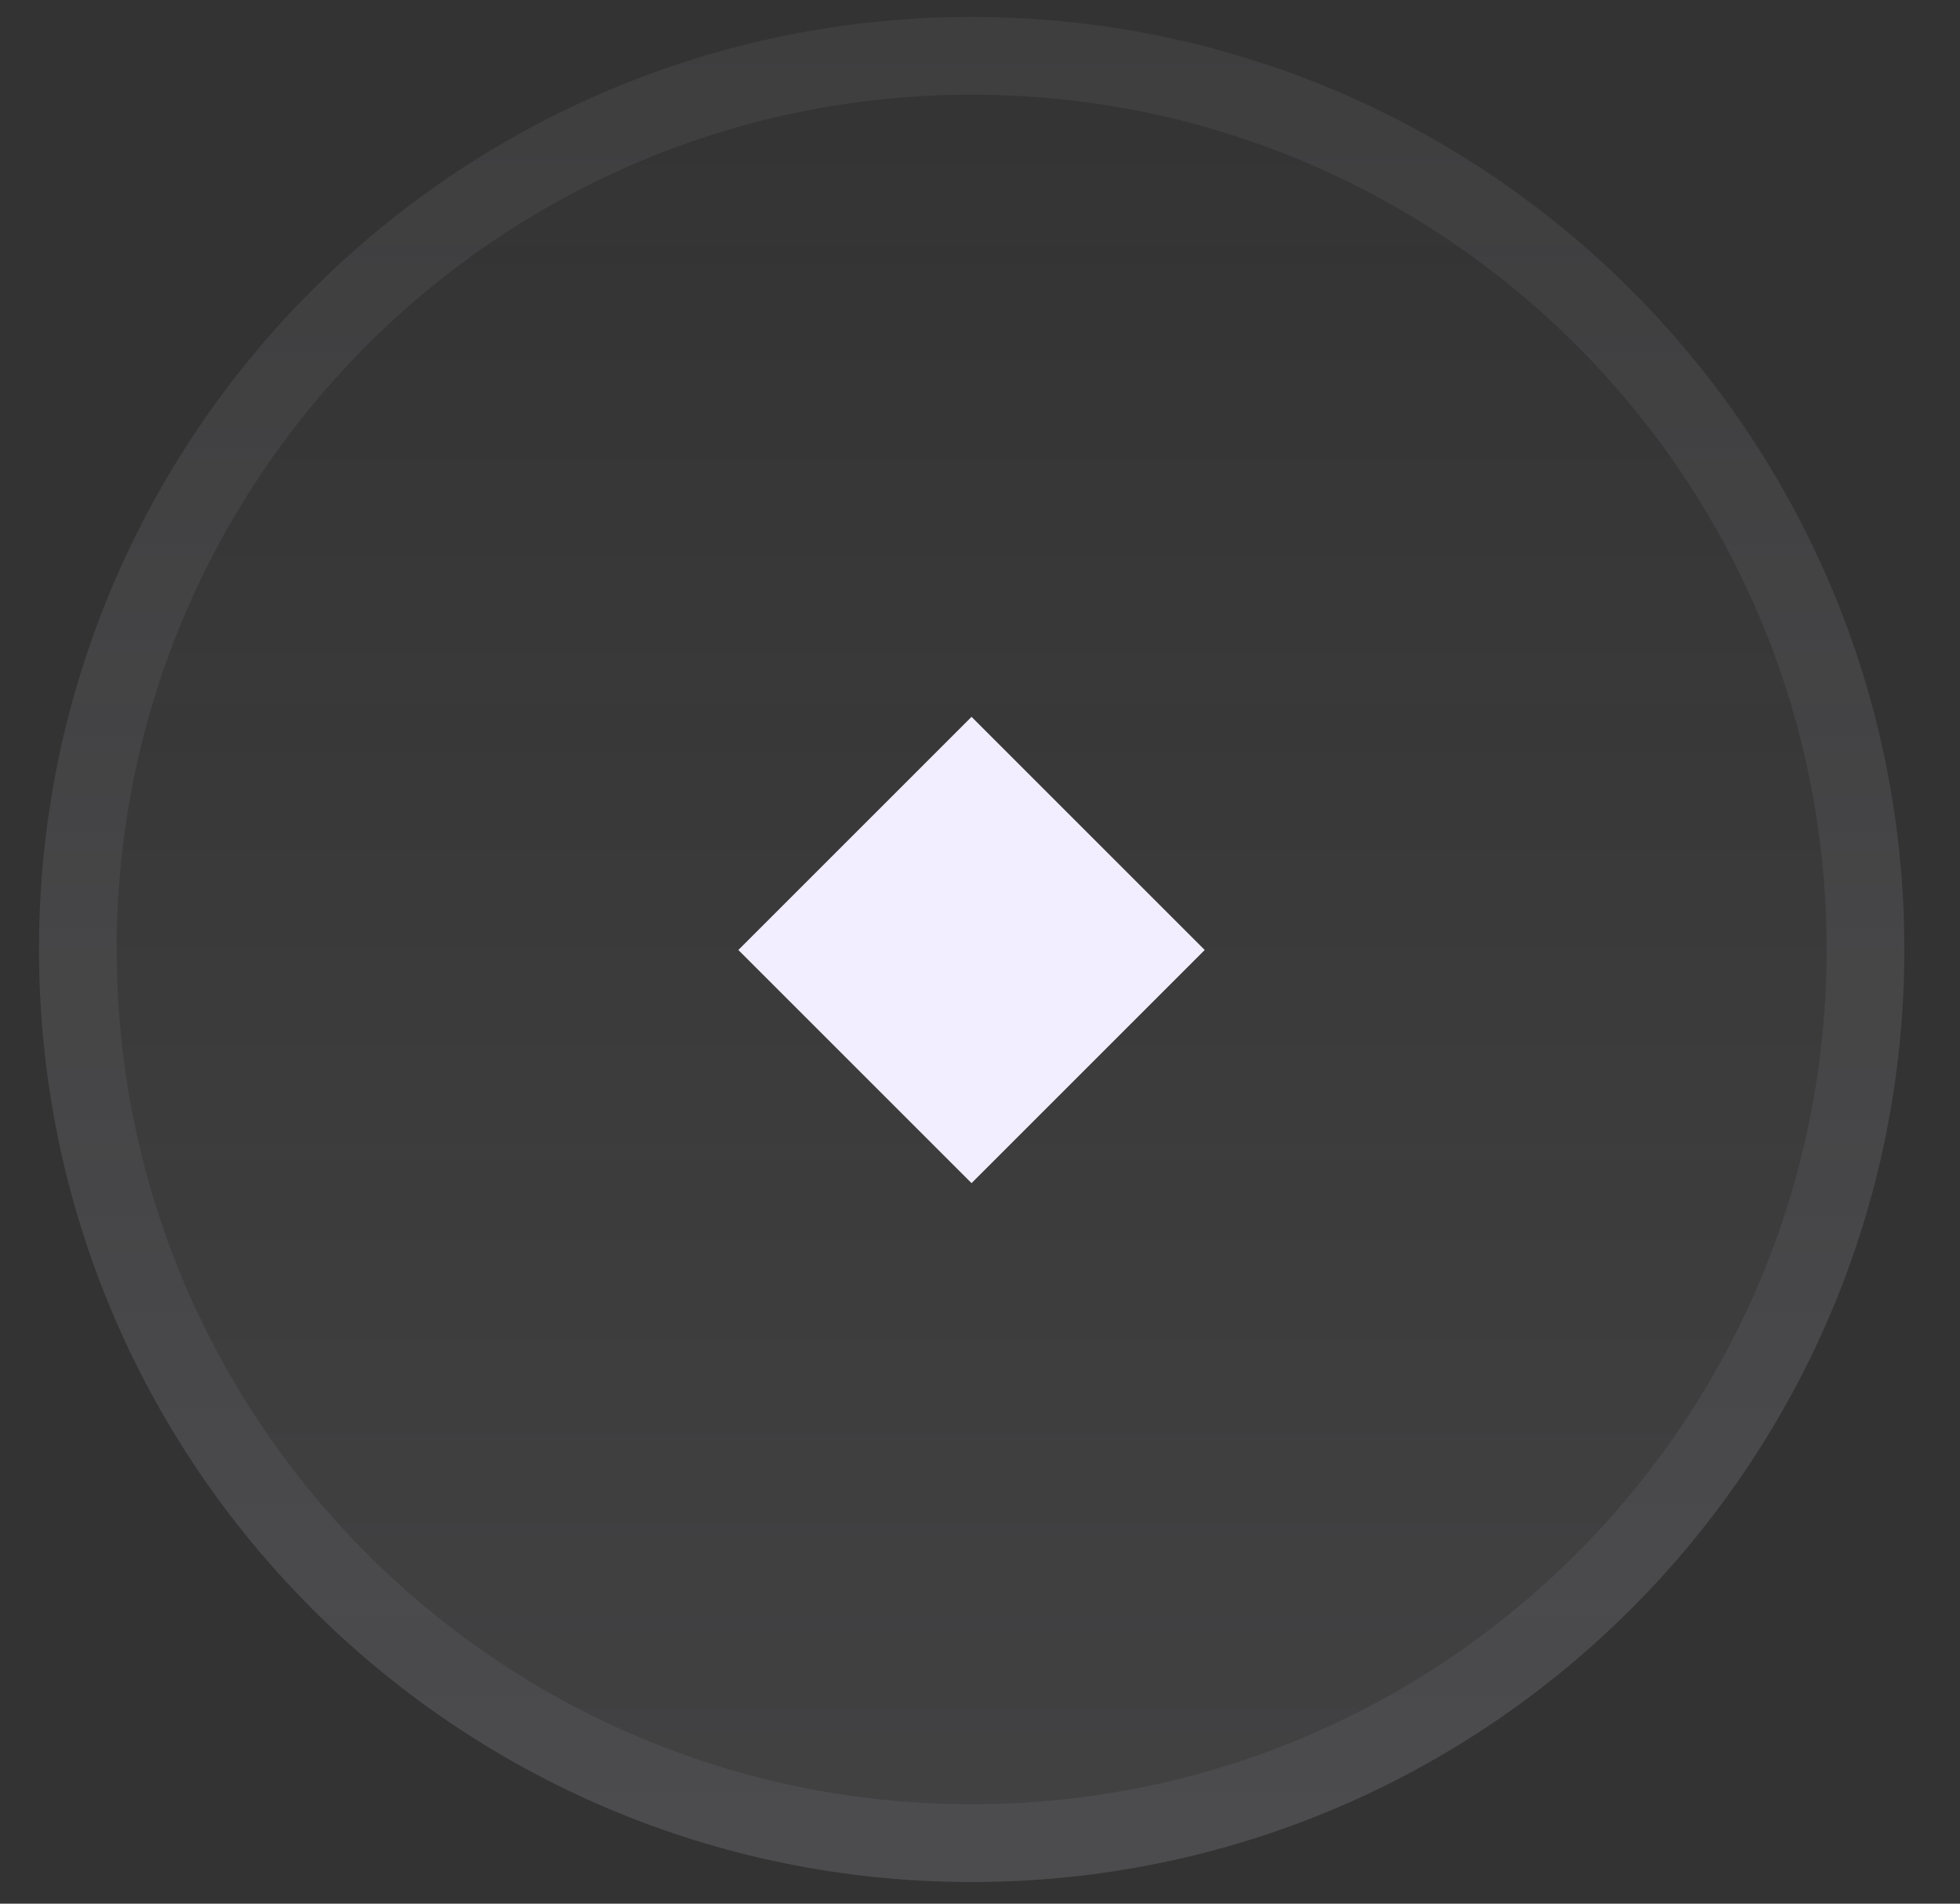
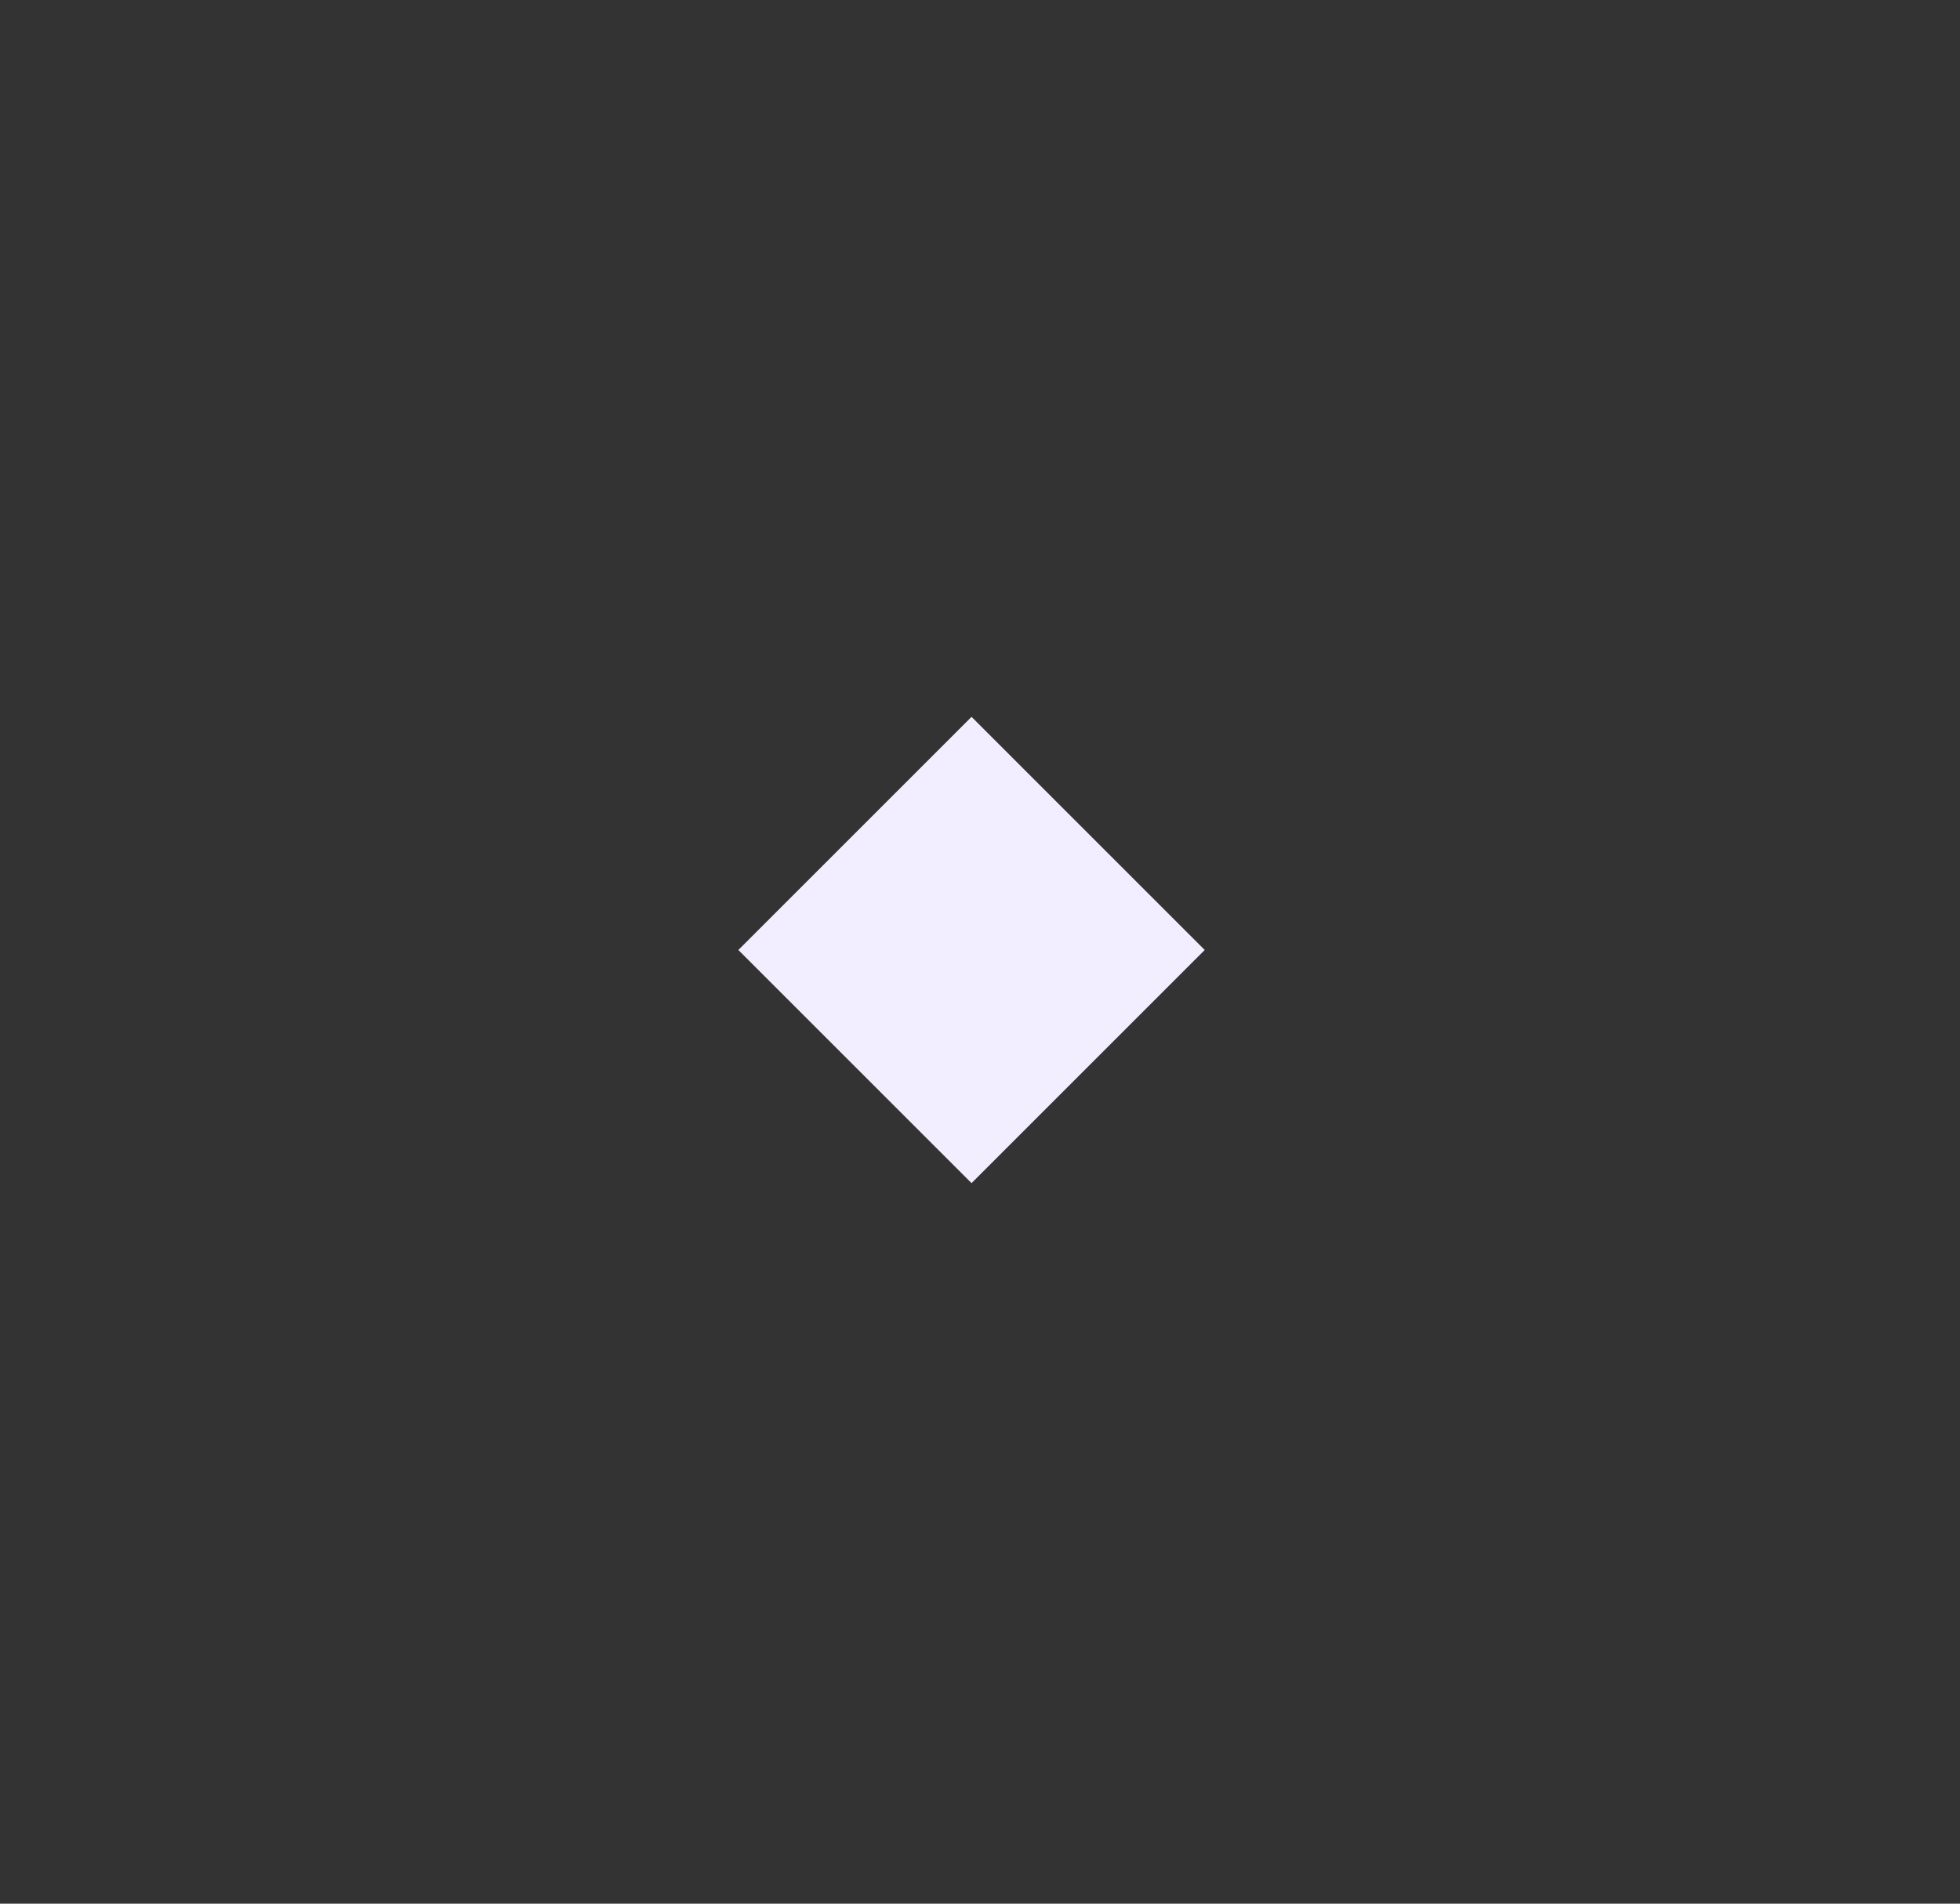
<svg xmlns="http://www.w3.org/2000/svg" width="35" height="34" viewBox="0 0 35 34" fill="none">
  <rect x="0" y="0" width="35" height="34" fill="#333333" stroke="none" />
-   <path d="M34.006 16.959C34.006 7.76 26.55 0.303 17.351 0.303C8.153 0.303 0.696 7.76 0.696 16.959C0.696 26.157 8.153 33.614 17.351 33.614C26.55 33.614 34.006 26.157 34.006 16.959Z" fill="url(#paint0_linear_760_11653)" fill-opacity="0.08" />
  <path d="M17.349 12.803L21.513 16.967L17.349 21.131L13.185 16.967L17.349 12.803Z" fill="#F3EEFF" />
-   <path d="M33.312 16.958C33.312 8.143 26.166 0.997 17.351 0.997C8.536 0.997 1.39 8.143 1.39 16.958C1.39 25.773 8.536 32.919 17.351 32.919C26.166 32.919 33.312 25.773 33.312 16.958Z" stroke="#F3EEFF" stroke-opacity="0.06" stroke-width="1.388" />
  <defs>
    <linearGradient id="paint0_linear_760_11653" x1="17.351" y1="0.303" x2="17.351" y2="33.614" gradientUnits="userSpaceOnUse">
      <stop stop-color="#F3EEFF" stop-opacity="0" />
      <stop offset="1" stop-color="#F3EEFF" />
    </linearGradient>
  </defs>
</svg>